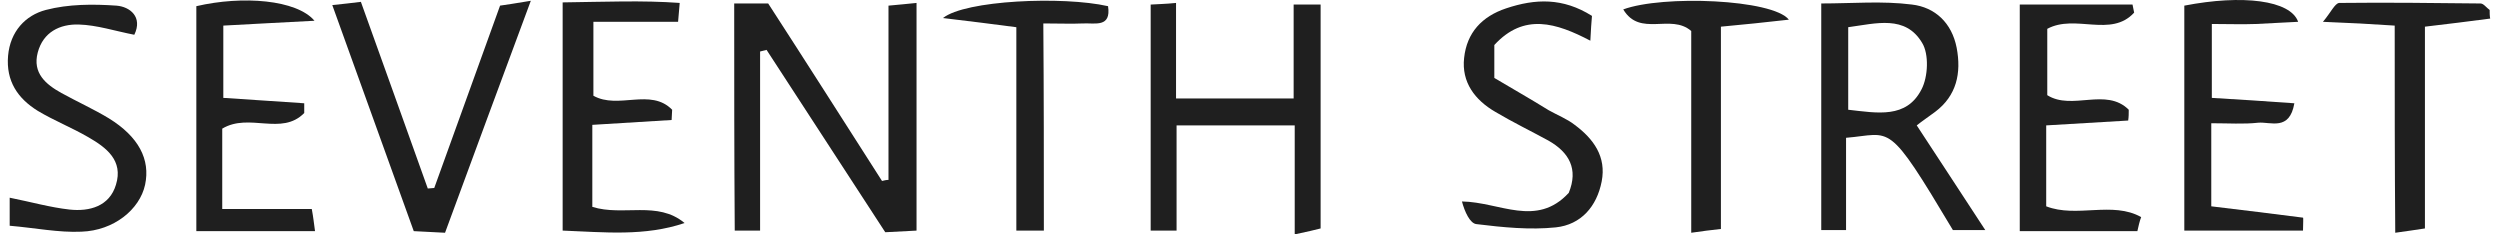
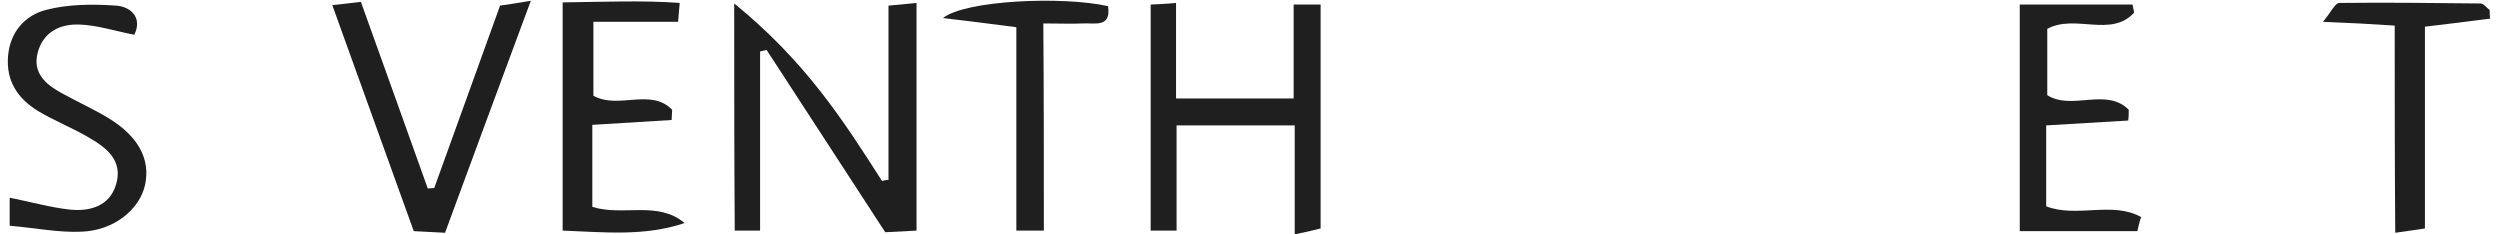
<svg xmlns="http://www.w3.org/2000/svg" width="800px" height="75px" viewBox="0 0 795 75" version="1.1">
  <g id="surface1">
-     <path style=" stroke:none;fill-rule:nonzero;fill:rgb(12.157%,12.157%,12.157%);fill-opacity:1;" d="M 232.445 1.113 L 243.32 1.113 C 255.402 19.758 267.488 38.75 279.746 57.91 C 280.434 57.738 281.125 57.566 281.816 57.566 C 281.816 39.266 281.816 20.969 281.816 1.805 C 285.27 1.461 287.688 1.289 290.793 0.941 L 290.793 73.793 C 287.512 73.965 284.234 74.137 280.781 74.312 C 267.832 54.457 255.402 35.297 242.801 15.961 C 242.113 16.133 241.422 16.309 240.73 16.48 L 240.73 73.793 C 237.449 73.793 235.379 73.793 232.617 73.793 C 232.445 49.453 232.445 25.629 232.445 1.113 Z M 232.445 1.113 " />
+     <path style=" stroke:none;fill-rule:nonzero;fill:rgb(12.157%,12.157%,12.157%);fill-opacity:1;" d="M 232.445 1.113 C 255.402 19.758 267.488 38.75 279.746 57.91 C 280.434 57.738 281.125 57.566 281.816 57.566 C 281.816 39.266 281.816 20.969 281.816 1.805 C 285.27 1.461 287.688 1.289 290.793 0.941 L 290.793 73.793 C 287.512 73.965 284.234 74.137 280.781 74.312 C 267.832 54.457 255.402 35.297 242.801 15.961 C 242.113 16.133 241.422 16.309 240.73 16.48 L 240.73 73.793 C 237.449 73.793 235.379 73.793 232.617 73.793 C 232.445 49.453 232.445 25.629 232.445 1.113 Z M 232.445 1.113 " />
    <path style=" stroke:none;fill-rule:nonzero;fill:rgb(12.157%,12.157%,12.157%);fill-opacity:1;" d="M 411.809 75 C 411.809 62.398 411.809 51.695 411.809 40.129 C 399.035 40.129 387.121 40.129 374.004 40.129 L 374.004 73.793 C 370.723 73.793 368.477 73.793 365.715 73.793 C 365.715 49.453 365.715 25.801 365.715 1.461 C 368.305 1.289 370.379 1.289 373.832 0.941 L 373.832 31.5 L 411.465 31.5 C 411.465 21.484 411.465 11.816 411.465 1.461 L 420.098 1.461 L 420.098 73.102 C 418.195 73.621 415.781 74.137 411.809 75 Z M 411.809 75 " />
-     <path style=" stroke:none;fill-rule:nonzero;fill:rgb(12.157%,12.157%,12.157%);fill-opacity:1;" d="M 588.238 44.094 L 588.238 73.613 C 585.129 73.613 582.887 73.613 580.301 73.613 C 580.301 49.273 580.301 25.621 580.301 1.109 C 590.309 1.109 599.805 0.246 609.301 1.453 C 616.727 2.316 622.074 7.324 623.629 15.266 C 625.18 23.379 623.629 30.629 616.727 35.809 C 614.648 37.363 612.578 38.742 610.855 40.125 C 617.93 50.828 624.836 61.531 632.781 73.613 C 627.945 73.613 625.18 73.613 622.422 73.613 C 601.184 38.051 603.086 42.887 588.238 44.094 Z M 588.93 35.117 C 598.25 36.152 607.574 38.051 612.406 28.559 C 614.48 24.586 614.824 17.336 612.578 13.711 C 607.23 4.734 597.906 7.496 588.93 8.703 Z M 588.93 35.117 " />
    <path style=" stroke:none;fill-rule:nonzero;fill:rgb(12.157%,12.157%,12.157%);fill-opacity:1;" d="M 139.914 74.48 C 136.289 74.309 133.527 74.137 129.902 73.965 C 121.27 49.969 112.637 26.145 103.832 1.629 C 107.457 1.285 109.875 0.941 112.984 0.594 C 120.234 20.793 127.312 40.473 134.391 60.324 C 135.078 60.324 135.77 60.152 136.461 60.152 C 143.367 40.992 150.27 21.828 157.523 1.801 C 159.766 1.457 162.355 1.113 167.363 0.25 C 157.867 25.797 149.062 49.621 139.914 74.48 Z M 139.914 74.48 " />
    <path style=" stroke:none;fill-rule:nonzero;fill:rgb(12.157%,12.157%,12.157%);fill-opacity:1;" d="M 177.547 0.766 C 191.012 0.594 203.098 0.074 215.008 0.938 C 214.836 3.012 214.664 4.91 214.488 6.98 C 205.688 6.98 196.883 6.98 187.387 6.98 L 187.387 30.633 C 195.328 35.121 205.688 28.043 212.59 35.121 C 212.59 36.156 212.418 37.363 212.418 38.398 C 204.133 38.918 195.844 39.438 187.043 39.953 L 187.043 66.195 C 196.883 69.301 207.93 64.121 216.562 71.371 C 203.785 75.688 191.012 74.309 177.547 73.789 C 177.547 49.449 177.547 25.797 177.547 0.766 Z M 177.547 0.766 " />
    <path style=" stroke:none;fill-rule:nonzero;fill:rgb(12.157%,12.157%,12.157%);fill-opacity:1;" d="M 0.598 72.238 C 0.598 68.441 0.598 66.023 0.598 63.262 C 7.504 64.641 13.547 66.367 19.762 67.059 C 26.148 67.75 32.535 66.023 34.605 59.117 C 37.023 51.348 31.5 47.207 25.805 43.926 C 20.453 40.816 14.754 38.574 9.574 35.465 C 3.188 31.496 -0.609 25.973 0.082 17.859 C 0.77 10.09 5.605 4.91 12.164 3.184 C 19.414 1.285 27.355 1.285 34.781 1.805 C 39.094 2.148 43.238 5.43 40.477 11.125 C 34.262 9.918 28.566 8.02 22.695 7.844 C 16.652 7.672 11.301 10.262 9.574 16.82 C 7.848 23.383 12.164 27.008 17.172 29.77 C 22.176 32.531 27.527 34.949 32.363 37.883 C 41.859 43.754 45.656 51.004 43.93 59.117 C 42.203 67.059 33.918 73.789 23.559 74.137 C 16.309 74.48 8.711 72.926 0.598 72.238 Z M 0.598 72.238 " />
-     <path style=" stroke:none;fill-rule:nonzero;fill:rgb(12.157%,12.157%,12.157%);fill-opacity:1;" d="M 696.48 1.805 C 715.125 -1.82 730.488 0.078 732.906 6.98 C 728.246 7.156 723.93 7.5 719.441 7.672 C 714.949 7.844 710.637 7.672 705.285 7.672 L 705.285 31.324 C 713.746 31.84 722.375 32.359 731.695 33.051 C 730.145 42.027 724.102 38.918 720.129 39.266 C 715.469 39.781 710.637 39.438 705.109 39.438 L 705.109 66.023 C 715.297 67.23 724.965 68.438 734.461 69.648 C 734.629 69.648 734.461 71.891 734.461 73.789 C 721.855 73.789 709.602 73.789 696.48 73.789 C 696.48 49.621 696.48 26.145 696.48 1.805 Z M 696.48 1.805 " />
-     <path style=" stroke:none;fill-rule:nonzero;fill:rgb(12.157%,12.157%,12.157%);fill-opacity:1;" d="M 475.684 14.406 L 475.684 24.938 C 481.207 28.219 487.25 31.668 493.117 35.293 C 495.879 36.848 498.988 38.059 501.406 39.957 C 507.445 44.445 511.59 50.141 510.035 58.082 C 508.484 66.023 503.477 71.895 495.363 72.758 C 487.078 73.617 478.445 72.758 469.984 71.719 C 467.914 71.547 466.188 67.75 465.324 64.469 C 477.41 64.641 489.148 72.93 499.508 61.707 C 502.613 54.113 499.68 48.762 492.945 44.961 C 487.25 41.855 481.551 39.094 476.027 35.812 C 469.469 32.016 465.152 26.316 466.016 18.551 C 466.879 10.438 471.711 5.258 479.48 2.668 C 488.801 -0.441 497.605 -0.785 506.93 5.086 C 506.754 7.156 506.586 9.398 506.41 13.023 C 495.535 7.328 485.176 4.047 475.684 14.406 Z M 475.684 14.406 " />
-     <path style=" stroke:none;fill-rule:nonzero;fill:rgb(12.157%,12.157%,12.157%);fill-opacity:1;" d="M 98.309 73.965 C 85.359 73.965 73.277 73.965 60.328 73.965 C 60.328 49.625 60.328 25.801 60.328 1.977 C 75.176 -1.473 92.438 -0.094 98.137 6.641 C 87.777 7.156 78.801 7.676 68.961 8.191 L 68.961 31.324 C 77.766 31.844 86.398 32.535 94.855 33.051 L 94.855 36.16 C 87.605 43.582 77.246 35.988 68.617 41.164 L 68.617 66.887 L 97.273 66.887 C 97.789 69.648 97.965 71.551 98.309 73.965 Z M 98.309 73.965 " />
    <path style=" stroke:none;fill-rule:nonzero;fill:rgb(12.157%,12.157%,12.157%);fill-opacity:1;" d="M 681.461 73.961 C 669.031 73.961 656.773 73.961 643.824 73.961 C 643.824 49.621 643.824 25.969 643.824 1.457 L 679.906 1.457 C 680.078 2.316 680.25 3.18 680.426 4.043 C 673 12.16 661.609 4.391 652.629 9.223 L 652.629 30.457 C 660.57 35.465 671.449 27.867 678.699 35.117 C 678.699 36.328 678.699 37.363 678.523 38.57 C 669.895 39.09 661.434 39.605 652.285 40.125 L 652.285 66.02 C 661.953 69.816 673.52 64.293 682.672 69.473 C 682.148 70.852 681.805 72.406 681.461 73.961 Z M 681.461 73.961 " />
    <path style=" stroke:none;fill-rule:nonzero;fill:rgb(12.157%,12.157%,12.157%);fill-opacity:1;" d="M 763.805 8.191 C 756.039 7.672 749.648 7.328 740.844 6.984 C 743.434 3.875 744.645 1.113 746.023 0.941 C 761.047 0.77 776.234 0.941 791.254 1.113 C 792.289 1.113 793.156 2.496 794.191 3.184 C 794.191 4.047 794.191 5.082 794.359 5.945 C 787.629 6.809 781.07 7.672 773.477 8.535 L 773.477 73.102 C 770.195 73.617 767.605 73.965 763.98 74.48 C 763.805 52.039 763.805 30.633 763.805 8.191 Z M 763.805 8.191 " />
-     <path style=" stroke:none;fill-rule:nonzero;fill:rgb(12.157%,12.157%,12.157%);fill-opacity:1;" d="M 516.941 3.012 C 529.547 -1.648 564.762 -0.27 569.941 6.293 C 562.344 7.156 555.609 7.848 548.191 8.535 L 548.191 73.273 C 544.91 73.617 542.32 73.965 538.695 74.48 C 538.695 52.039 538.695 30.633 538.695 9.918 C 532.137 4.219 522.297 11.988 516.941 3.012 Z M 516.941 3.012 " />
    <path style=" stroke:none;fill-rule:nonzero;fill:rgb(12.157%,12.157%,12.157%);fill-opacity:1;" d="M 331.535 73.789 C 328.082 73.789 326.012 73.789 322.73 73.789 C 322.73 51.867 322.73 30.461 322.73 8.707 C 314.789 7.672 308.055 6.809 299.254 5.773 C 306.328 0.078 337.578 -1.305 352.078 1.977 C 353.113 8.883 347.934 7.328 344.137 7.5 C 340.34 7.672 336.539 7.5 331.363 7.5 C 331.535 30.113 331.535 51.867 331.535 73.789 Z M 331.535 73.789 " />
  </g>
</svg>